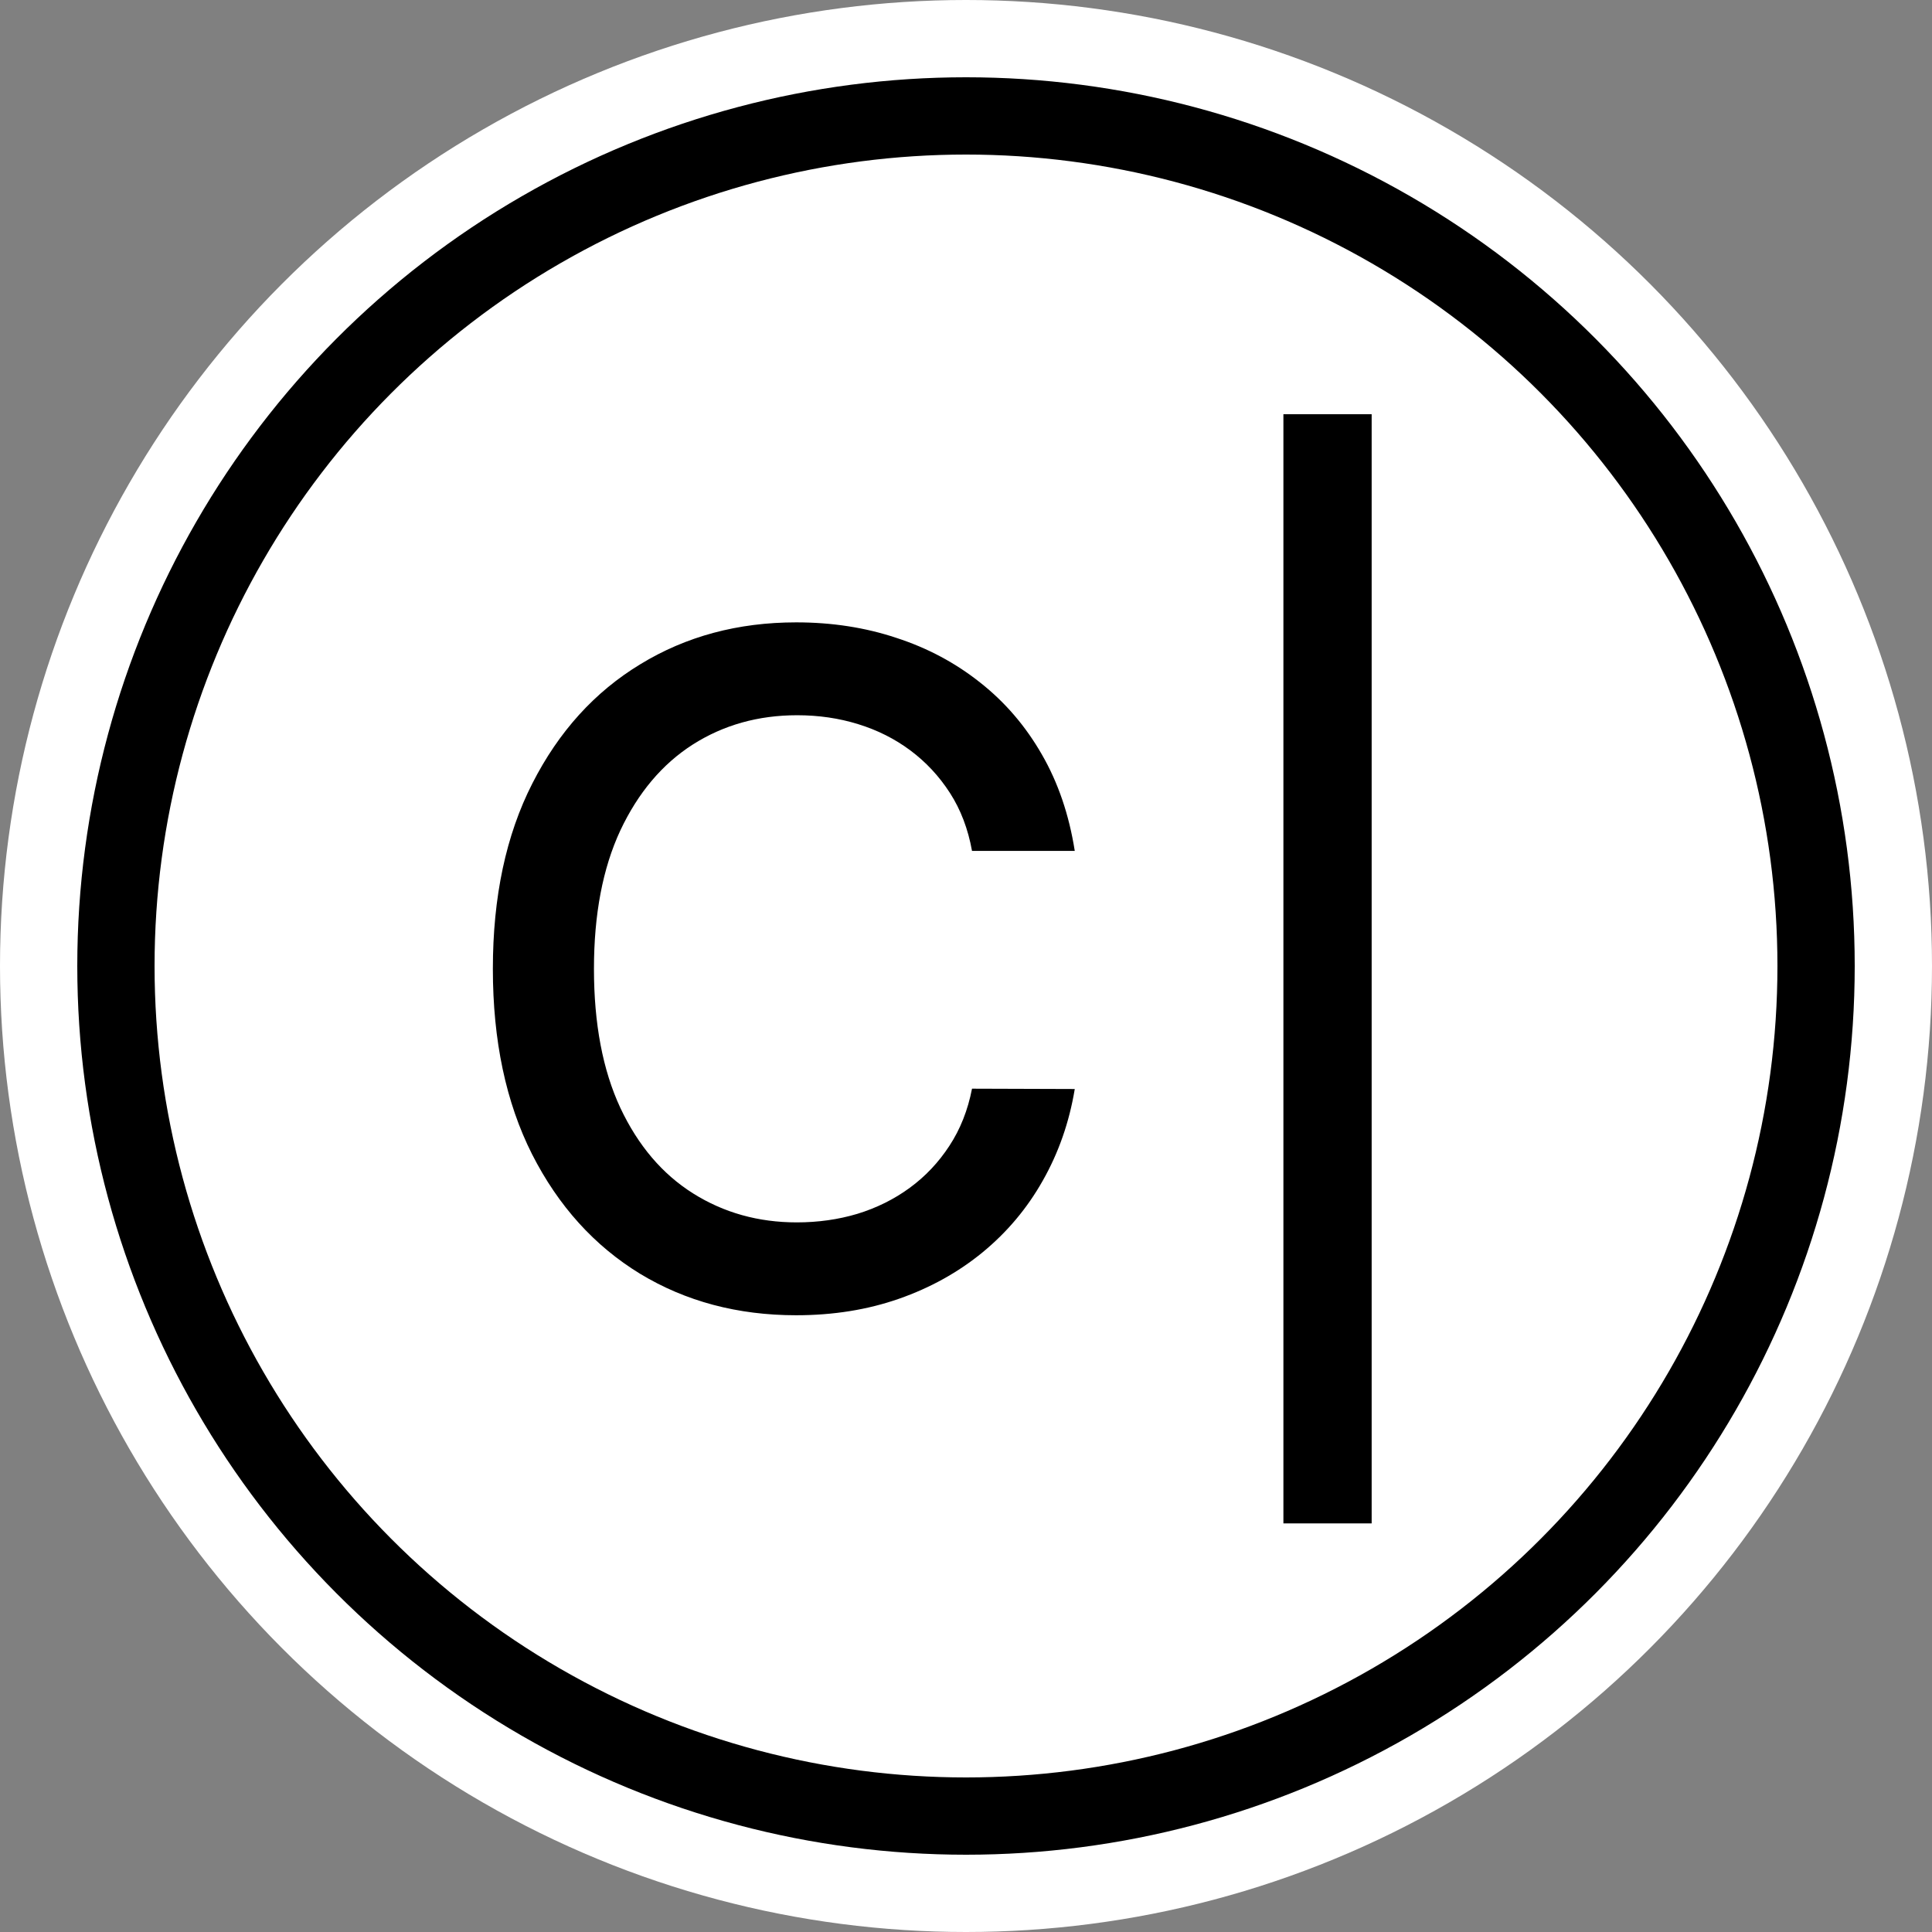
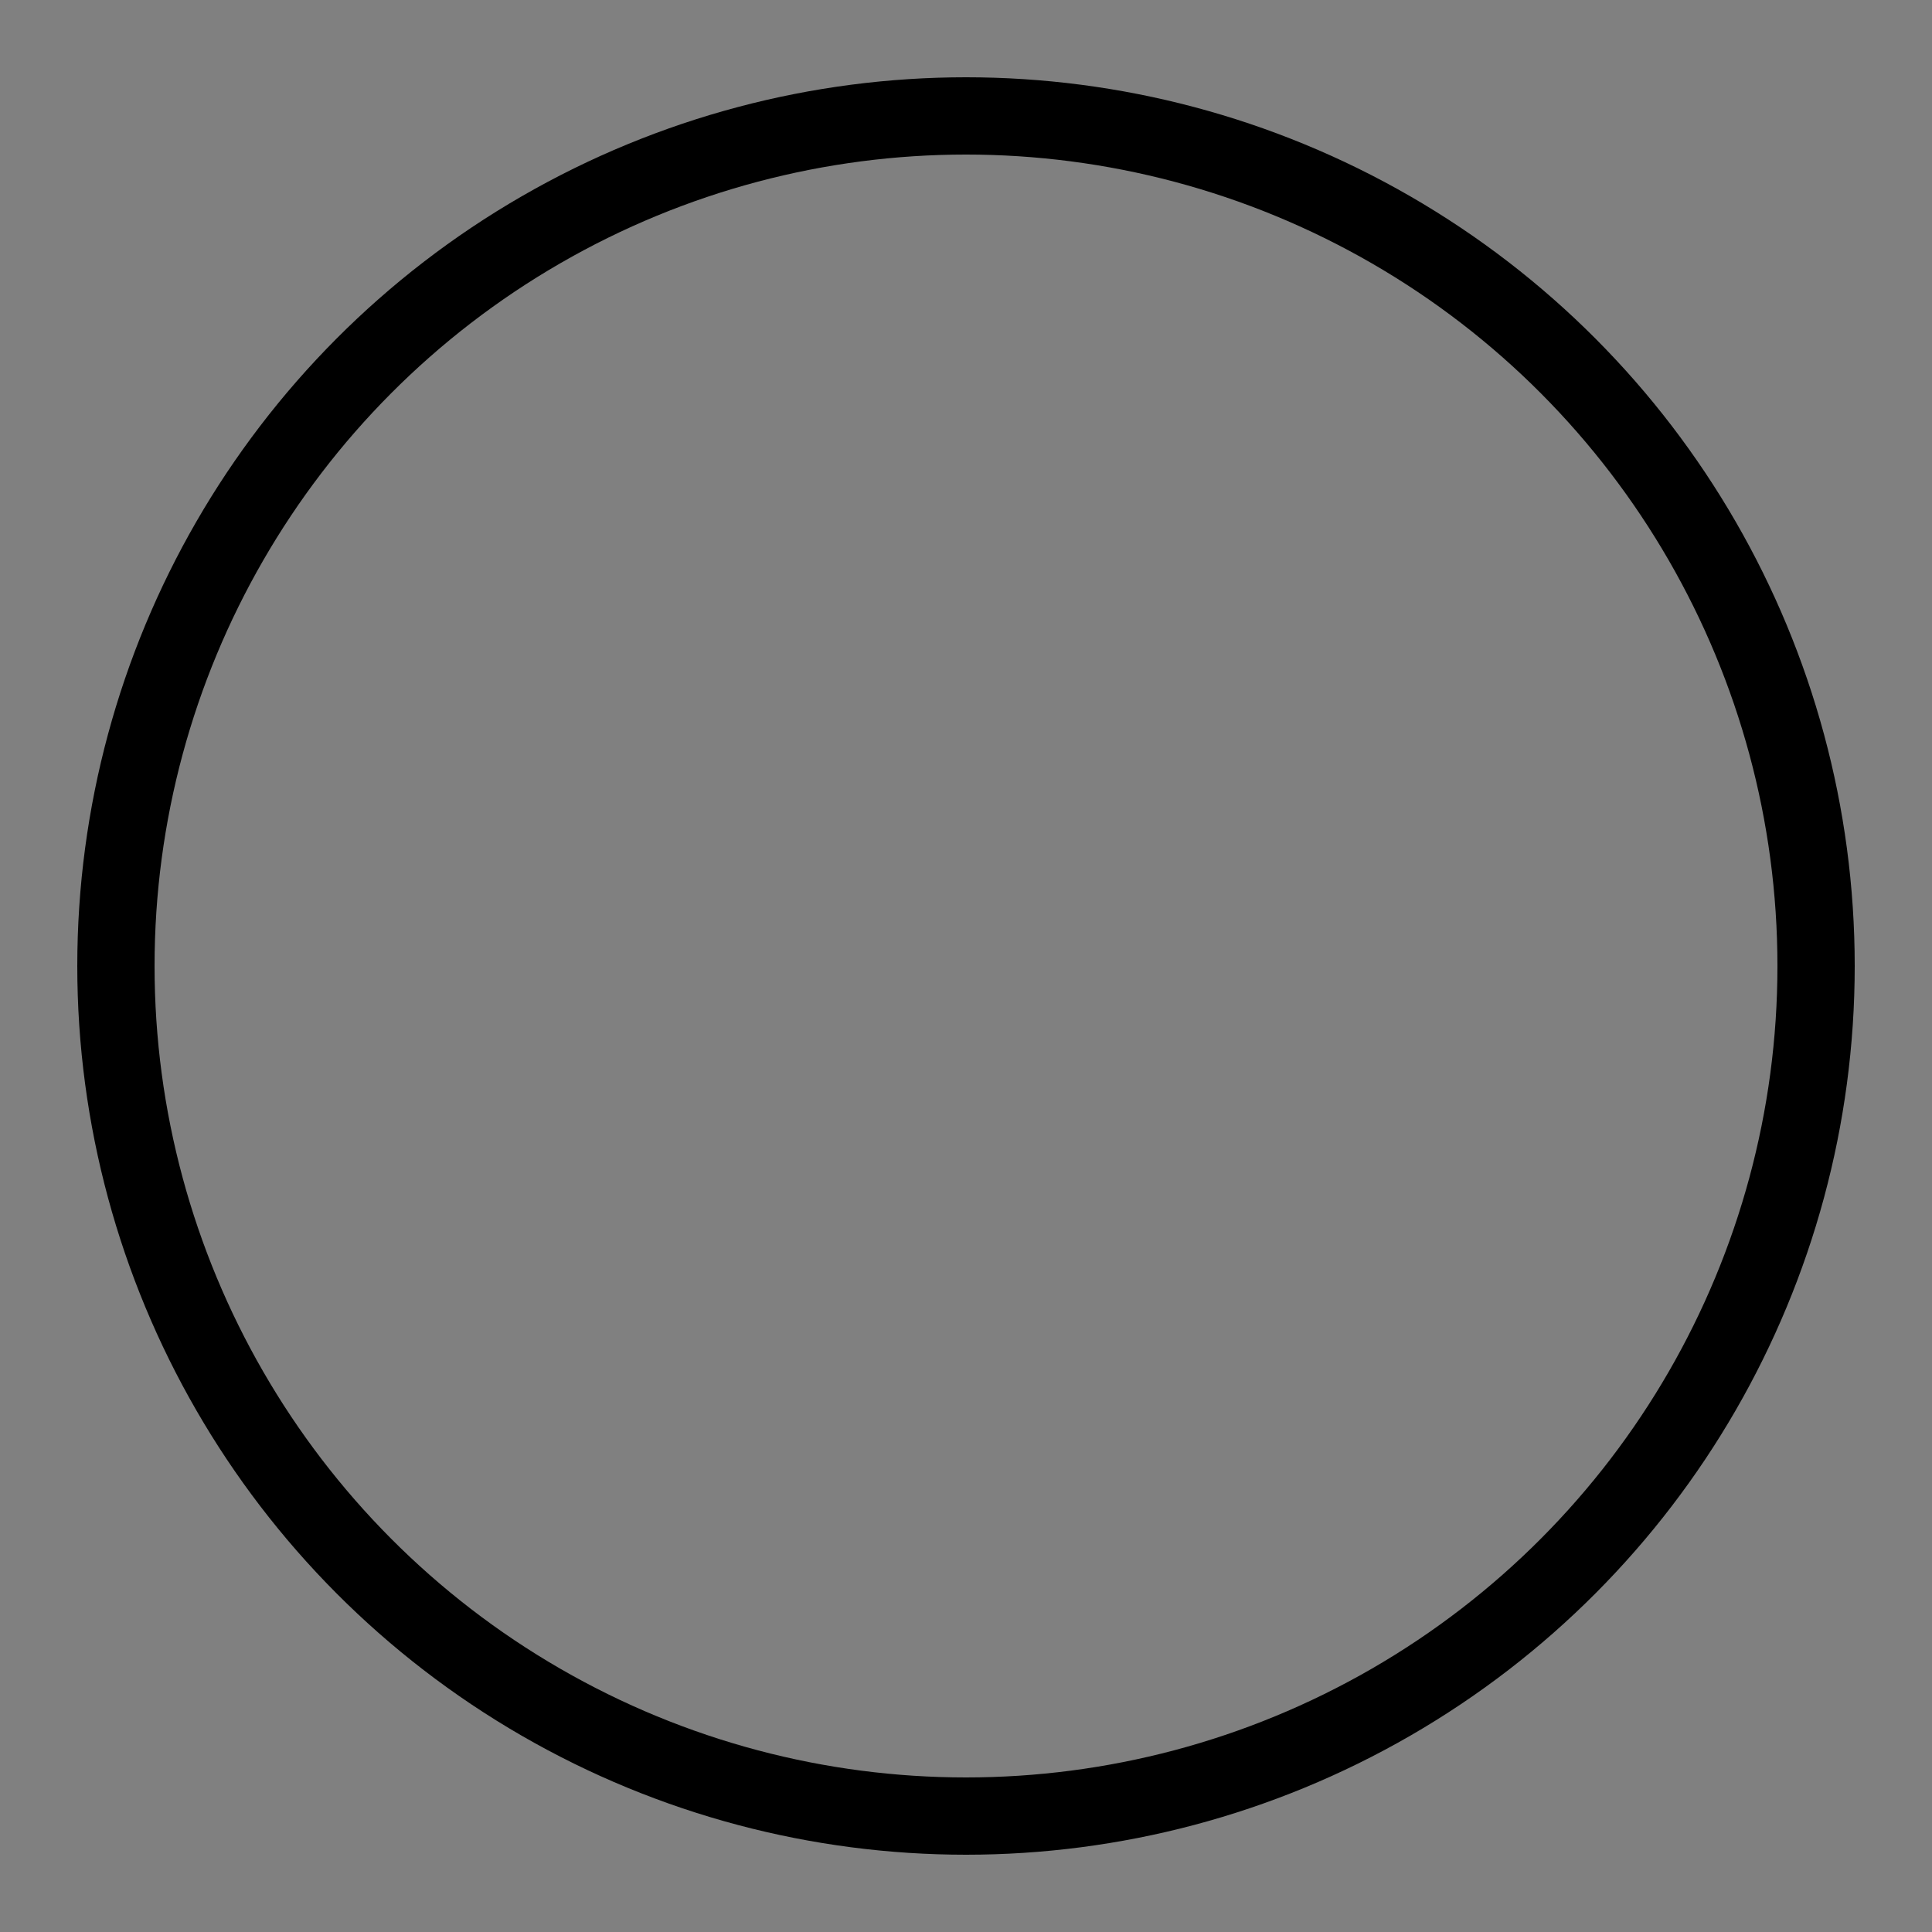
<svg xmlns="http://www.w3.org/2000/svg" width="250" height="250" viewBox="0 0 250 250" fill="none">
  <rect x="0" y="0" width="250" height="250" fill="#808080" stroke="none" />
  <g clip-path="url(#clip0_996_76)">
-     <circle cx="125" cy="125" r="125" fill="white" />
    <circle cx="125" cy="125" r="110" stroke="black" stroke-width="10" />
-     <path d="M139.074 110.108H125.778C125.267 107.267 124.315 104.767 122.923 102.608C121.531 100.449 119.827 98.617 117.81 97.111C115.793 95.605 113.534 94.469 111.034 93.702C108.563 92.935 105.935 92.551 103.151 92.551C98.122 92.551 93.619 93.815 89.642 96.344C85.693 98.872 82.568 102.58 80.267 107.466C77.994 112.352 76.858 118.318 76.858 125.364C76.858 132.466 77.994 138.46 80.267 143.347C82.568 148.233 85.707 151.926 89.685 154.426C93.662 156.926 98.136 158.176 103.108 158.176C105.864 158.176 108.477 157.807 110.949 157.068C113.449 156.301 115.707 155.179 117.724 153.702C119.741 152.224 121.446 150.42 122.838 148.29C124.259 146.131 125.239 143.659 125.778 140.875L139.074 140.918C138.364 145.207 136.986 149.156 134.94 152.764C132.923 156.344 130.324 159.44 127.142 162.054C123.989 164.639 120.381 166.642 116.318 168.062C112.256 169.483 107.824 170.193 103.023 170.193C95.466 170.193 88.733 168.403 82.824 164.824C76.915 161.216 72.256 156.06 68.847 149.355C65.466 142.651 63.776 134.653 63.776 125.364C63.776 116.045 65.48 108.048 68.889 101.372C72.298 94.668 76.957 89.526 82.867 85.946C88.776 82.338 95.494 80.534 103.023 80.534C107.653 80.534 111.972 81.202 115.977 82.537C120.011 83.844 123.634 85.776 126.844 88.332C130.054 90.861 132.71 93.957 134.812 97.622C136.915 101.259 138.335 105.42 139.074 110.108ZM177.492 53.602V197.125H166.072V53.602H177.492Z" fill="black" />
  </g>
  <defs>
    <clipPath id="clip0_996_76">
      <rect width="250" height="250" fill="white" />
    </clipPath>
  </defs>
</svg>